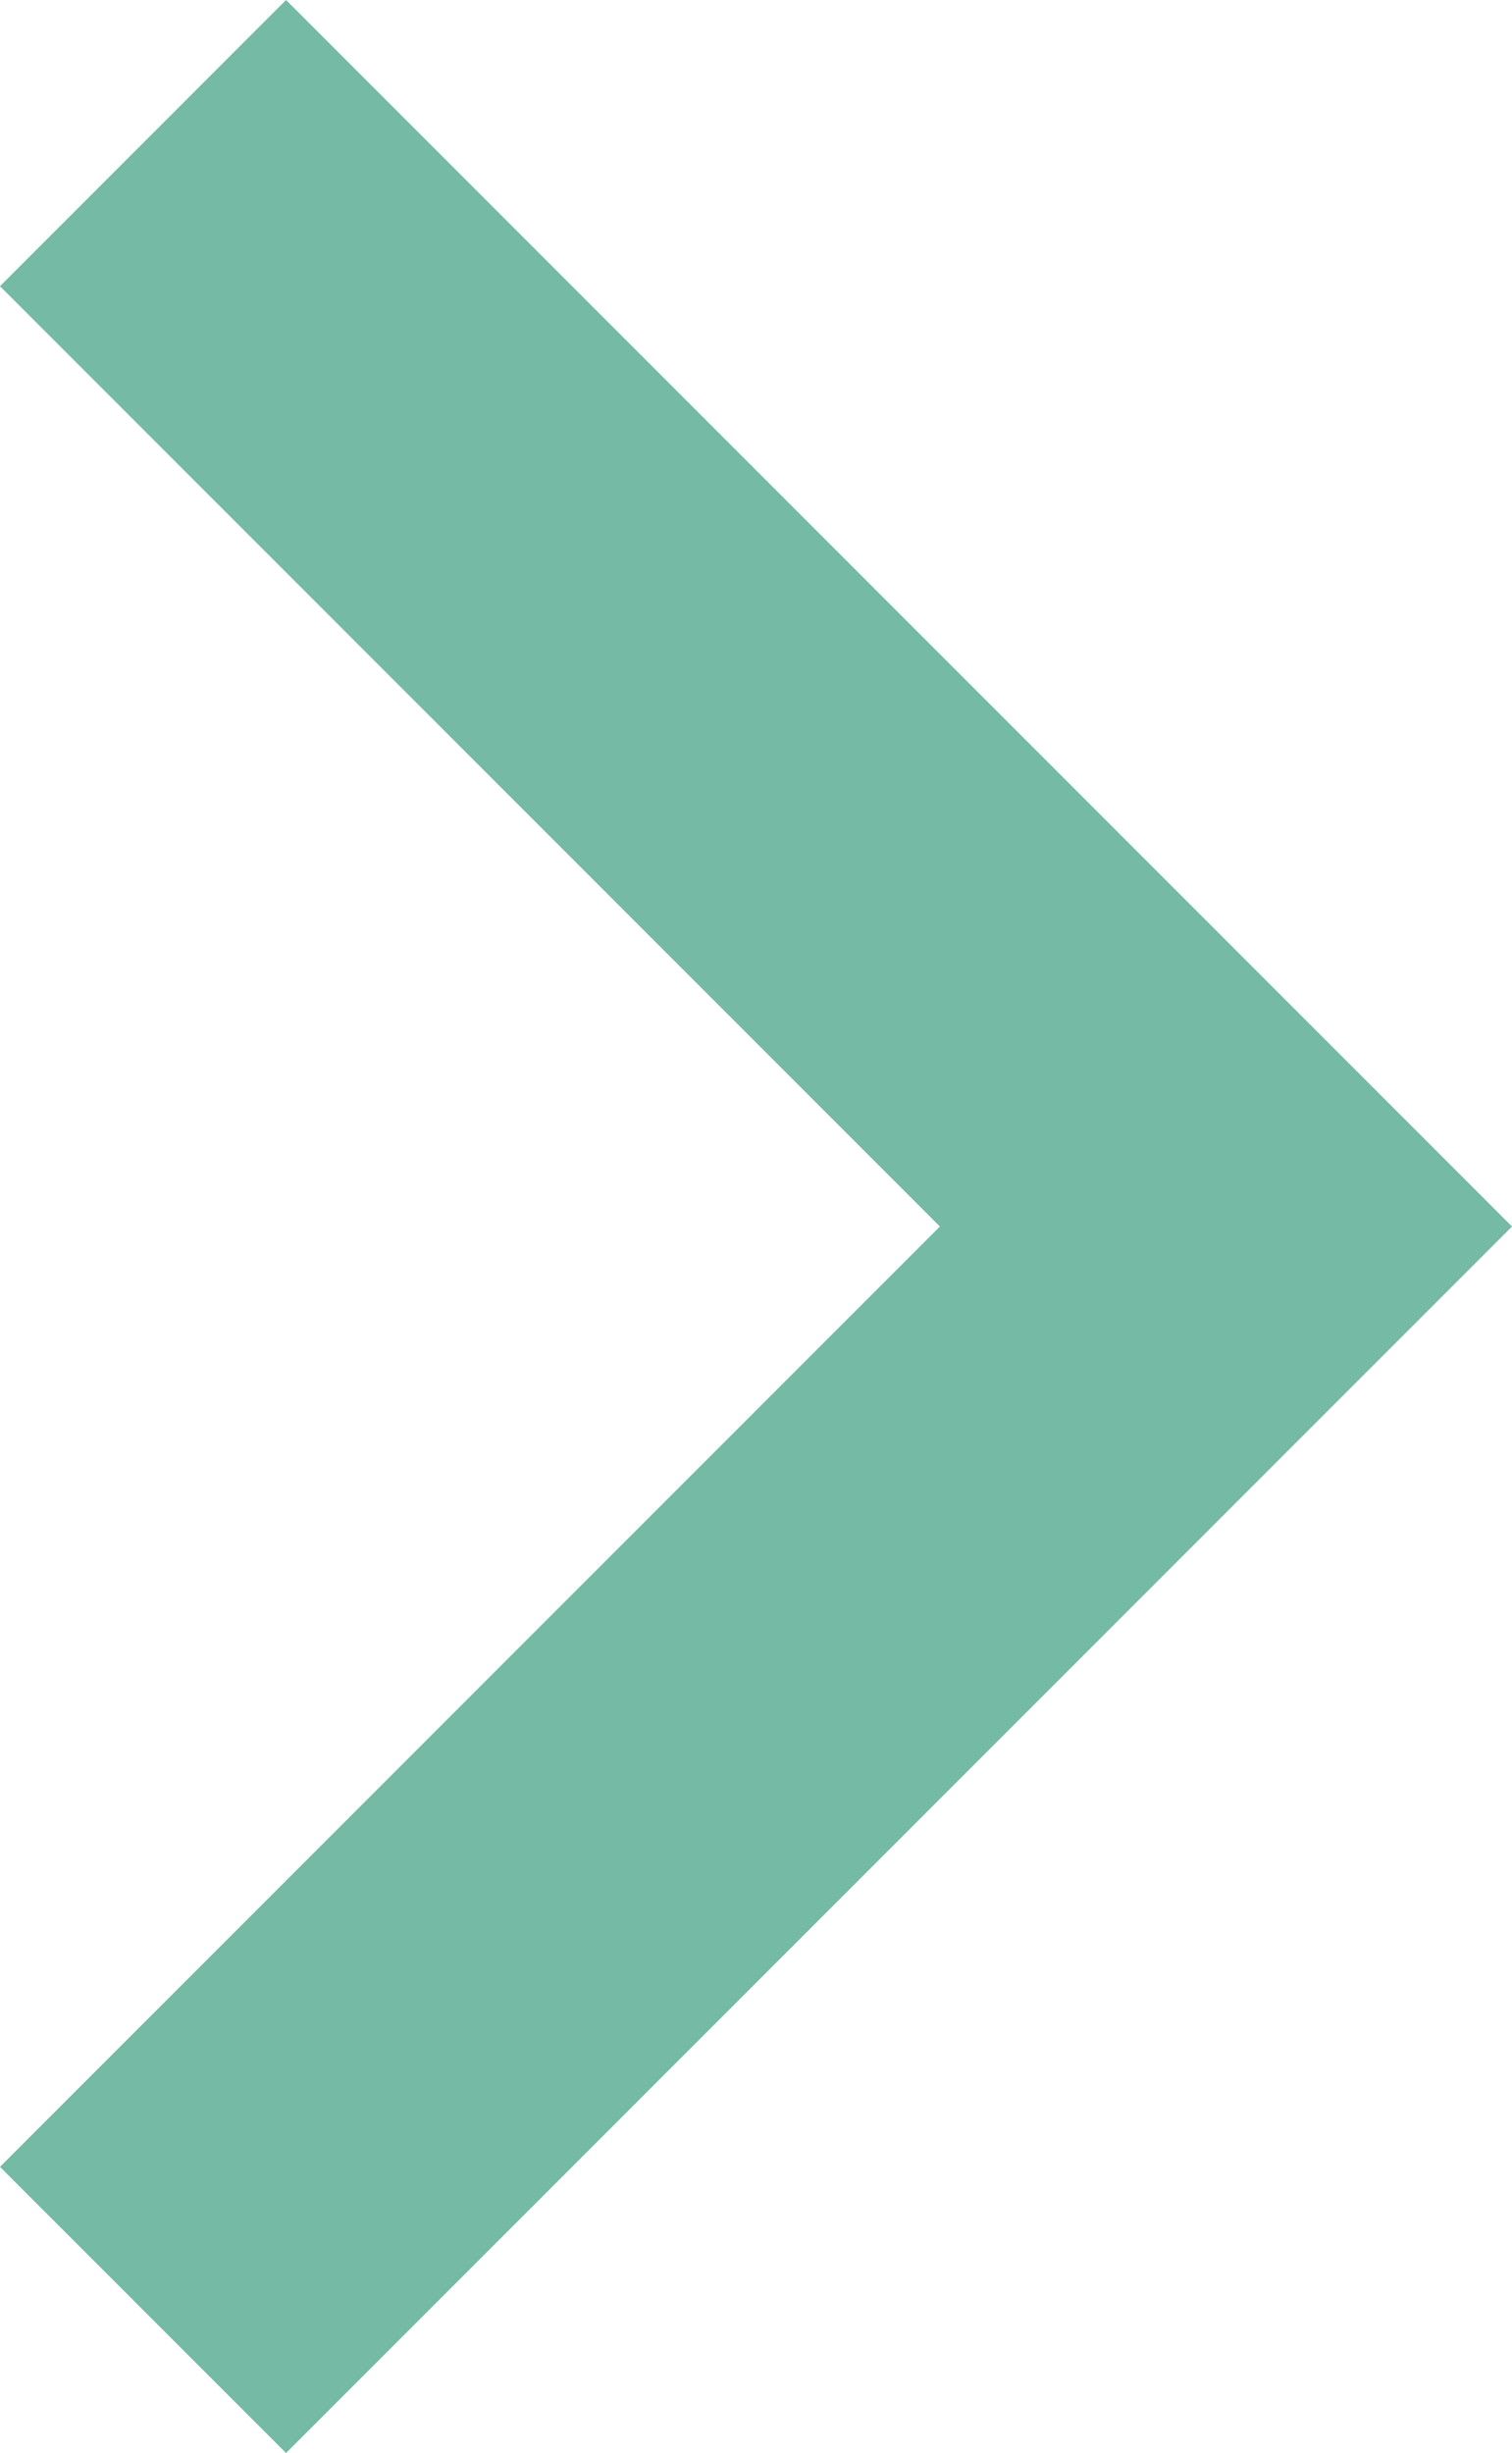
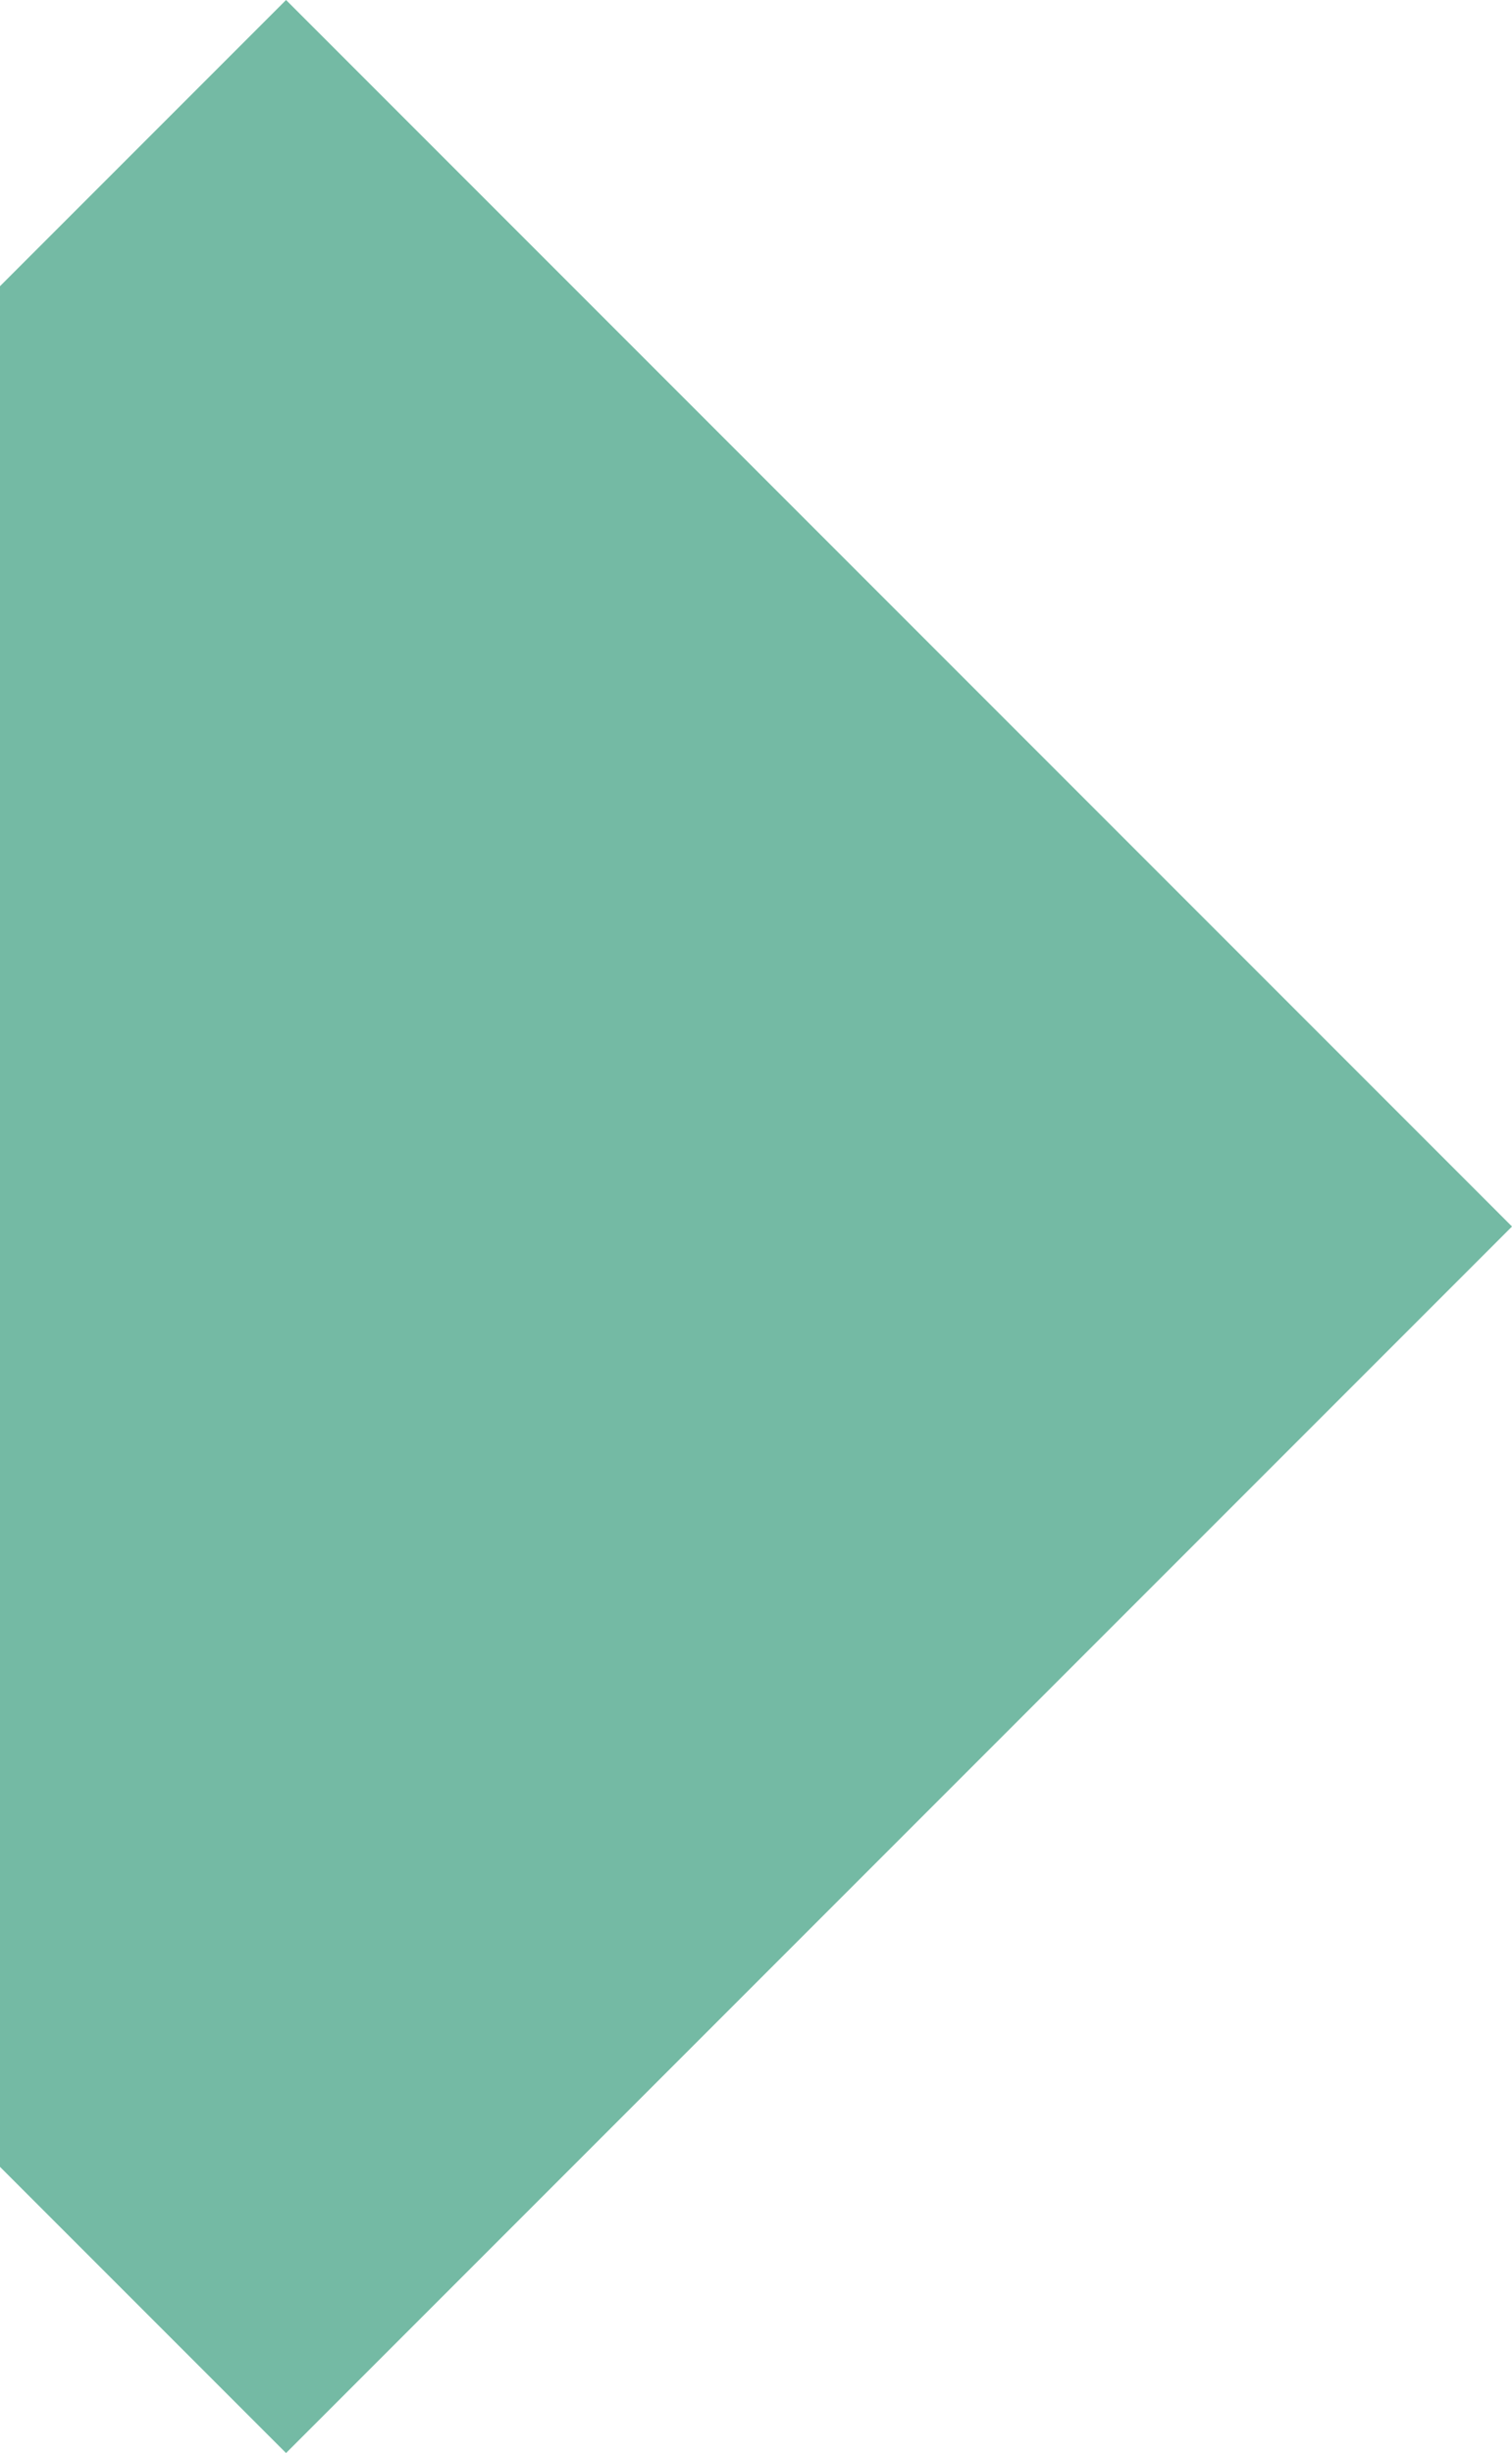
<svg xmlns="http://www.w3.org/2000/svg" id="Layer_1" version="1.1" viewBox="0 0 7.4 12">
  <defs>
    <style>
      .st0 {
        fill: #74baa4;
      }
    </style>
  </defs>
-   <path class="st0" d="M0,1.4l4.6,4.6L0,10.6l1.4,1.4,6-6L1.4,0,0,1.4Z" />
+   <path class="st0" d="M0,1.4L0,10.6l1.4,1.4,6-6L1.4,0,0,1.4Z" />
</svg>